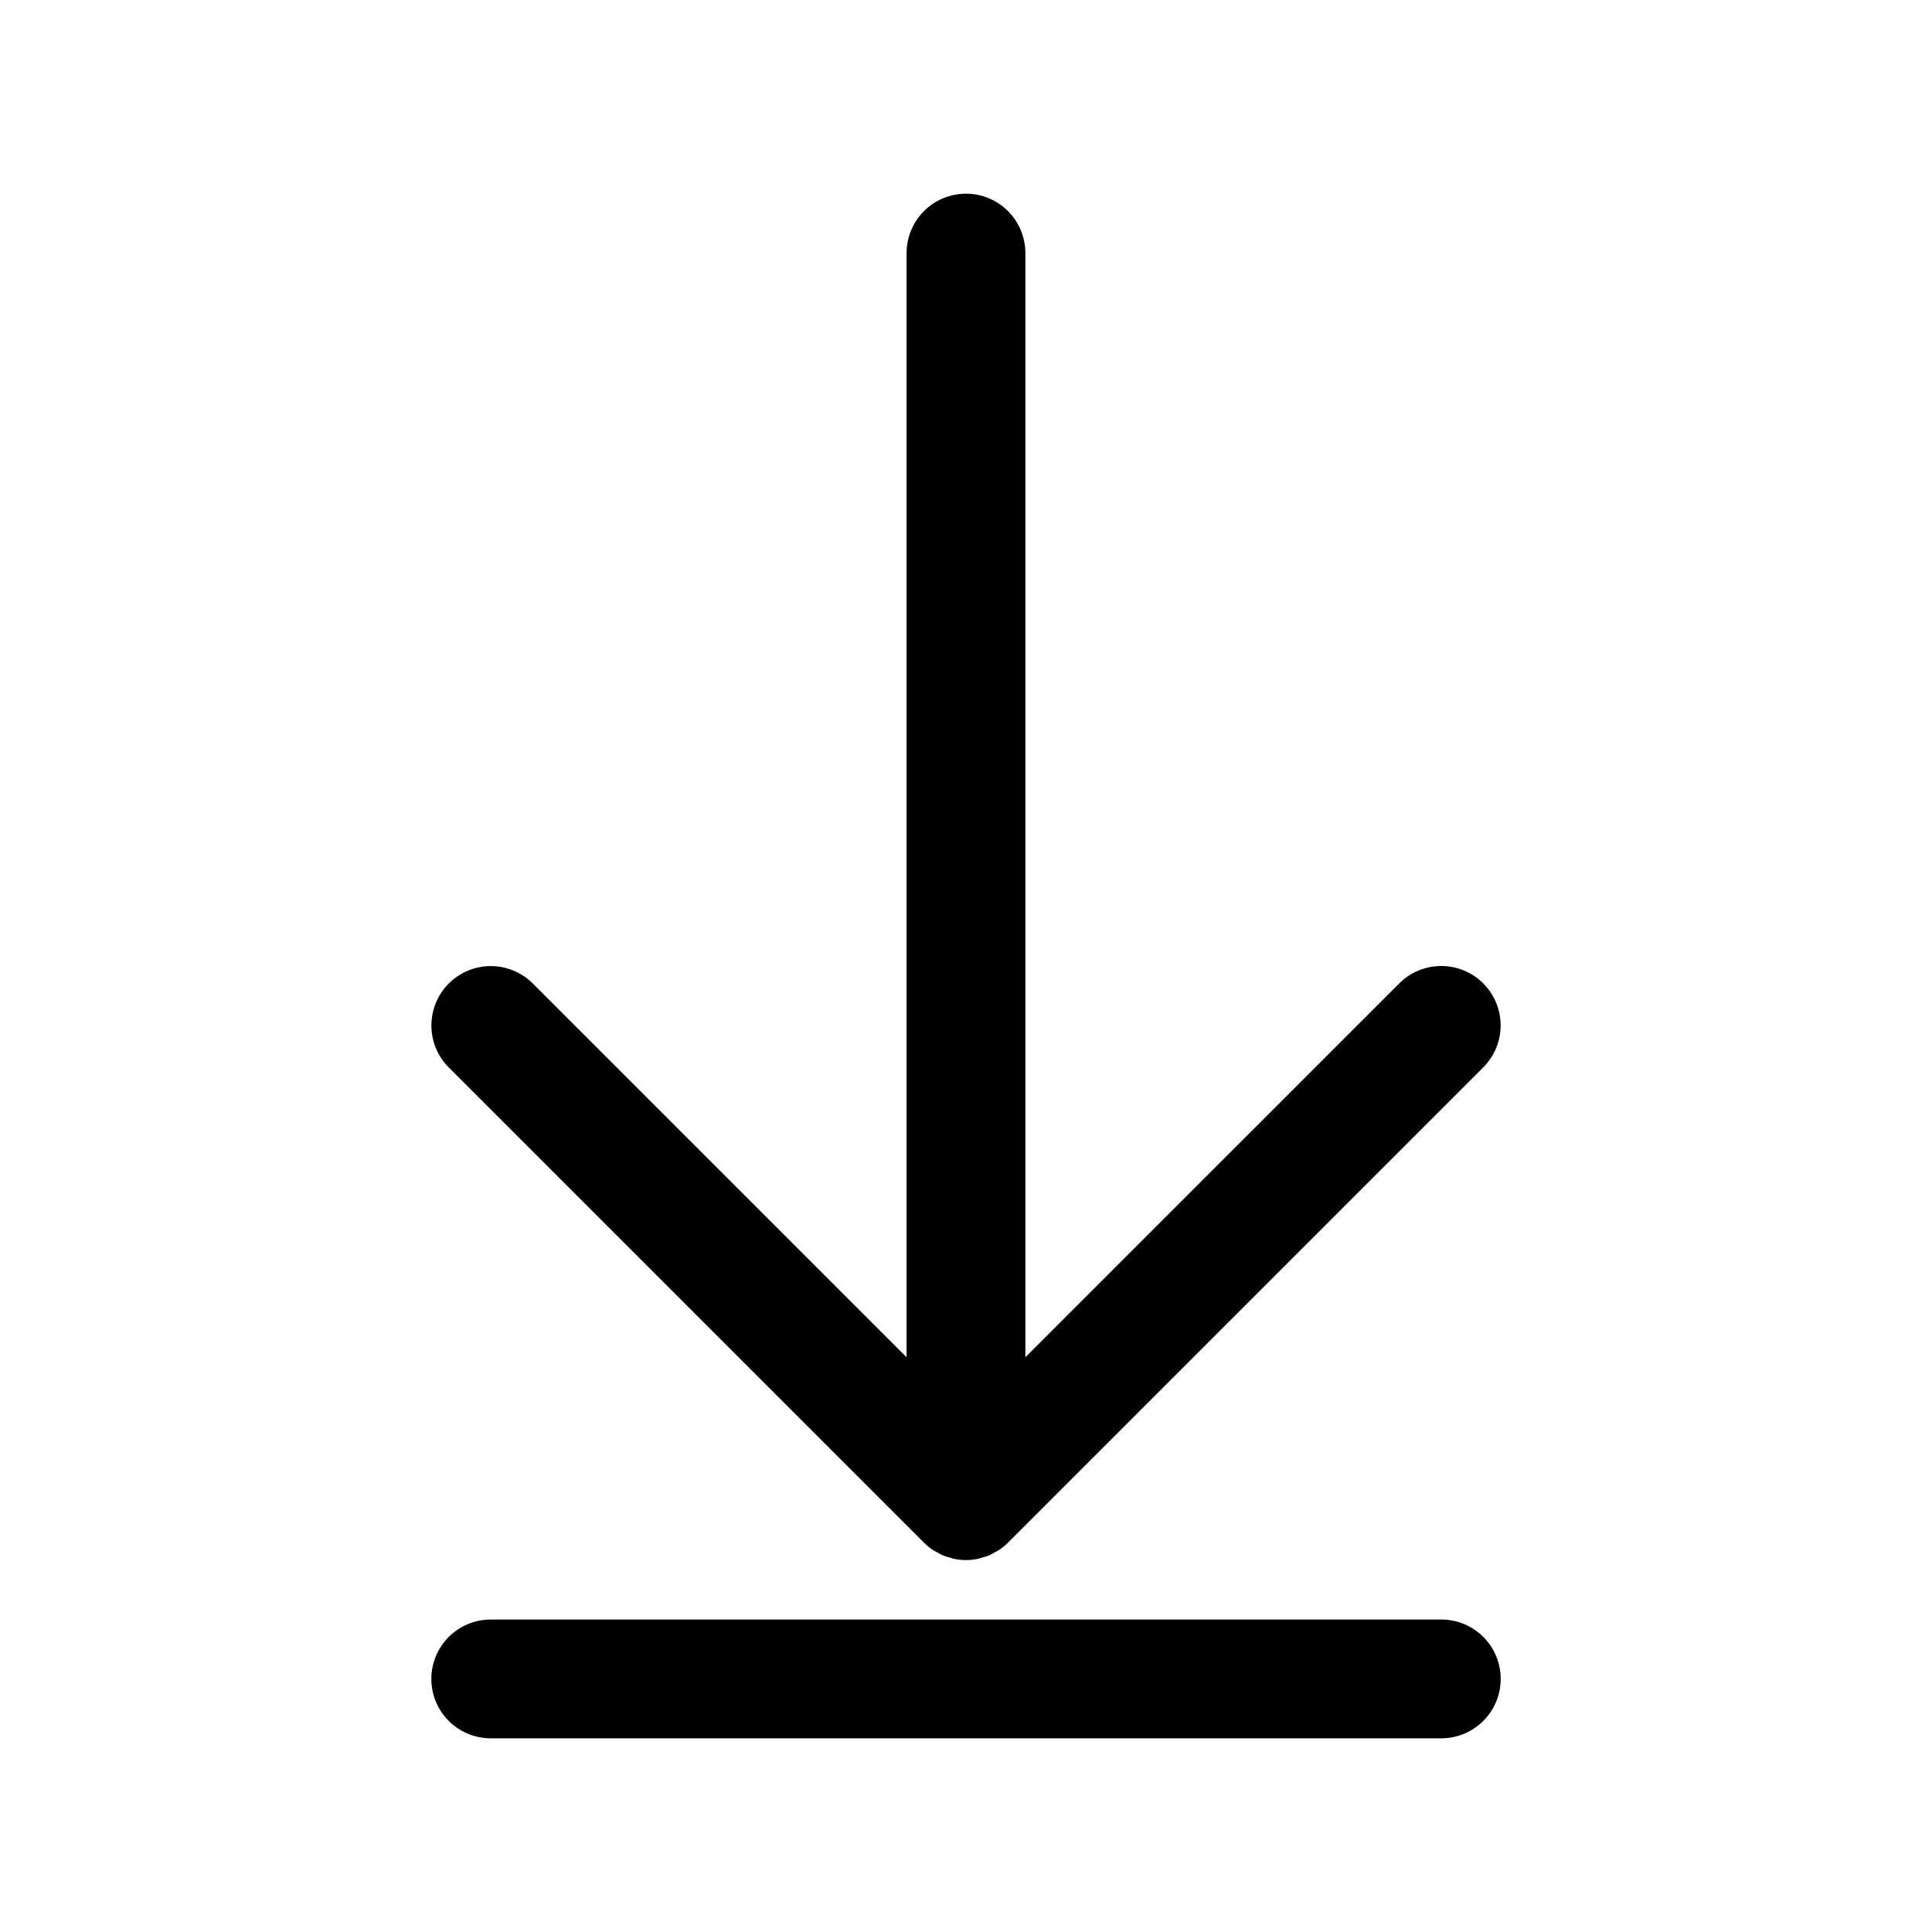
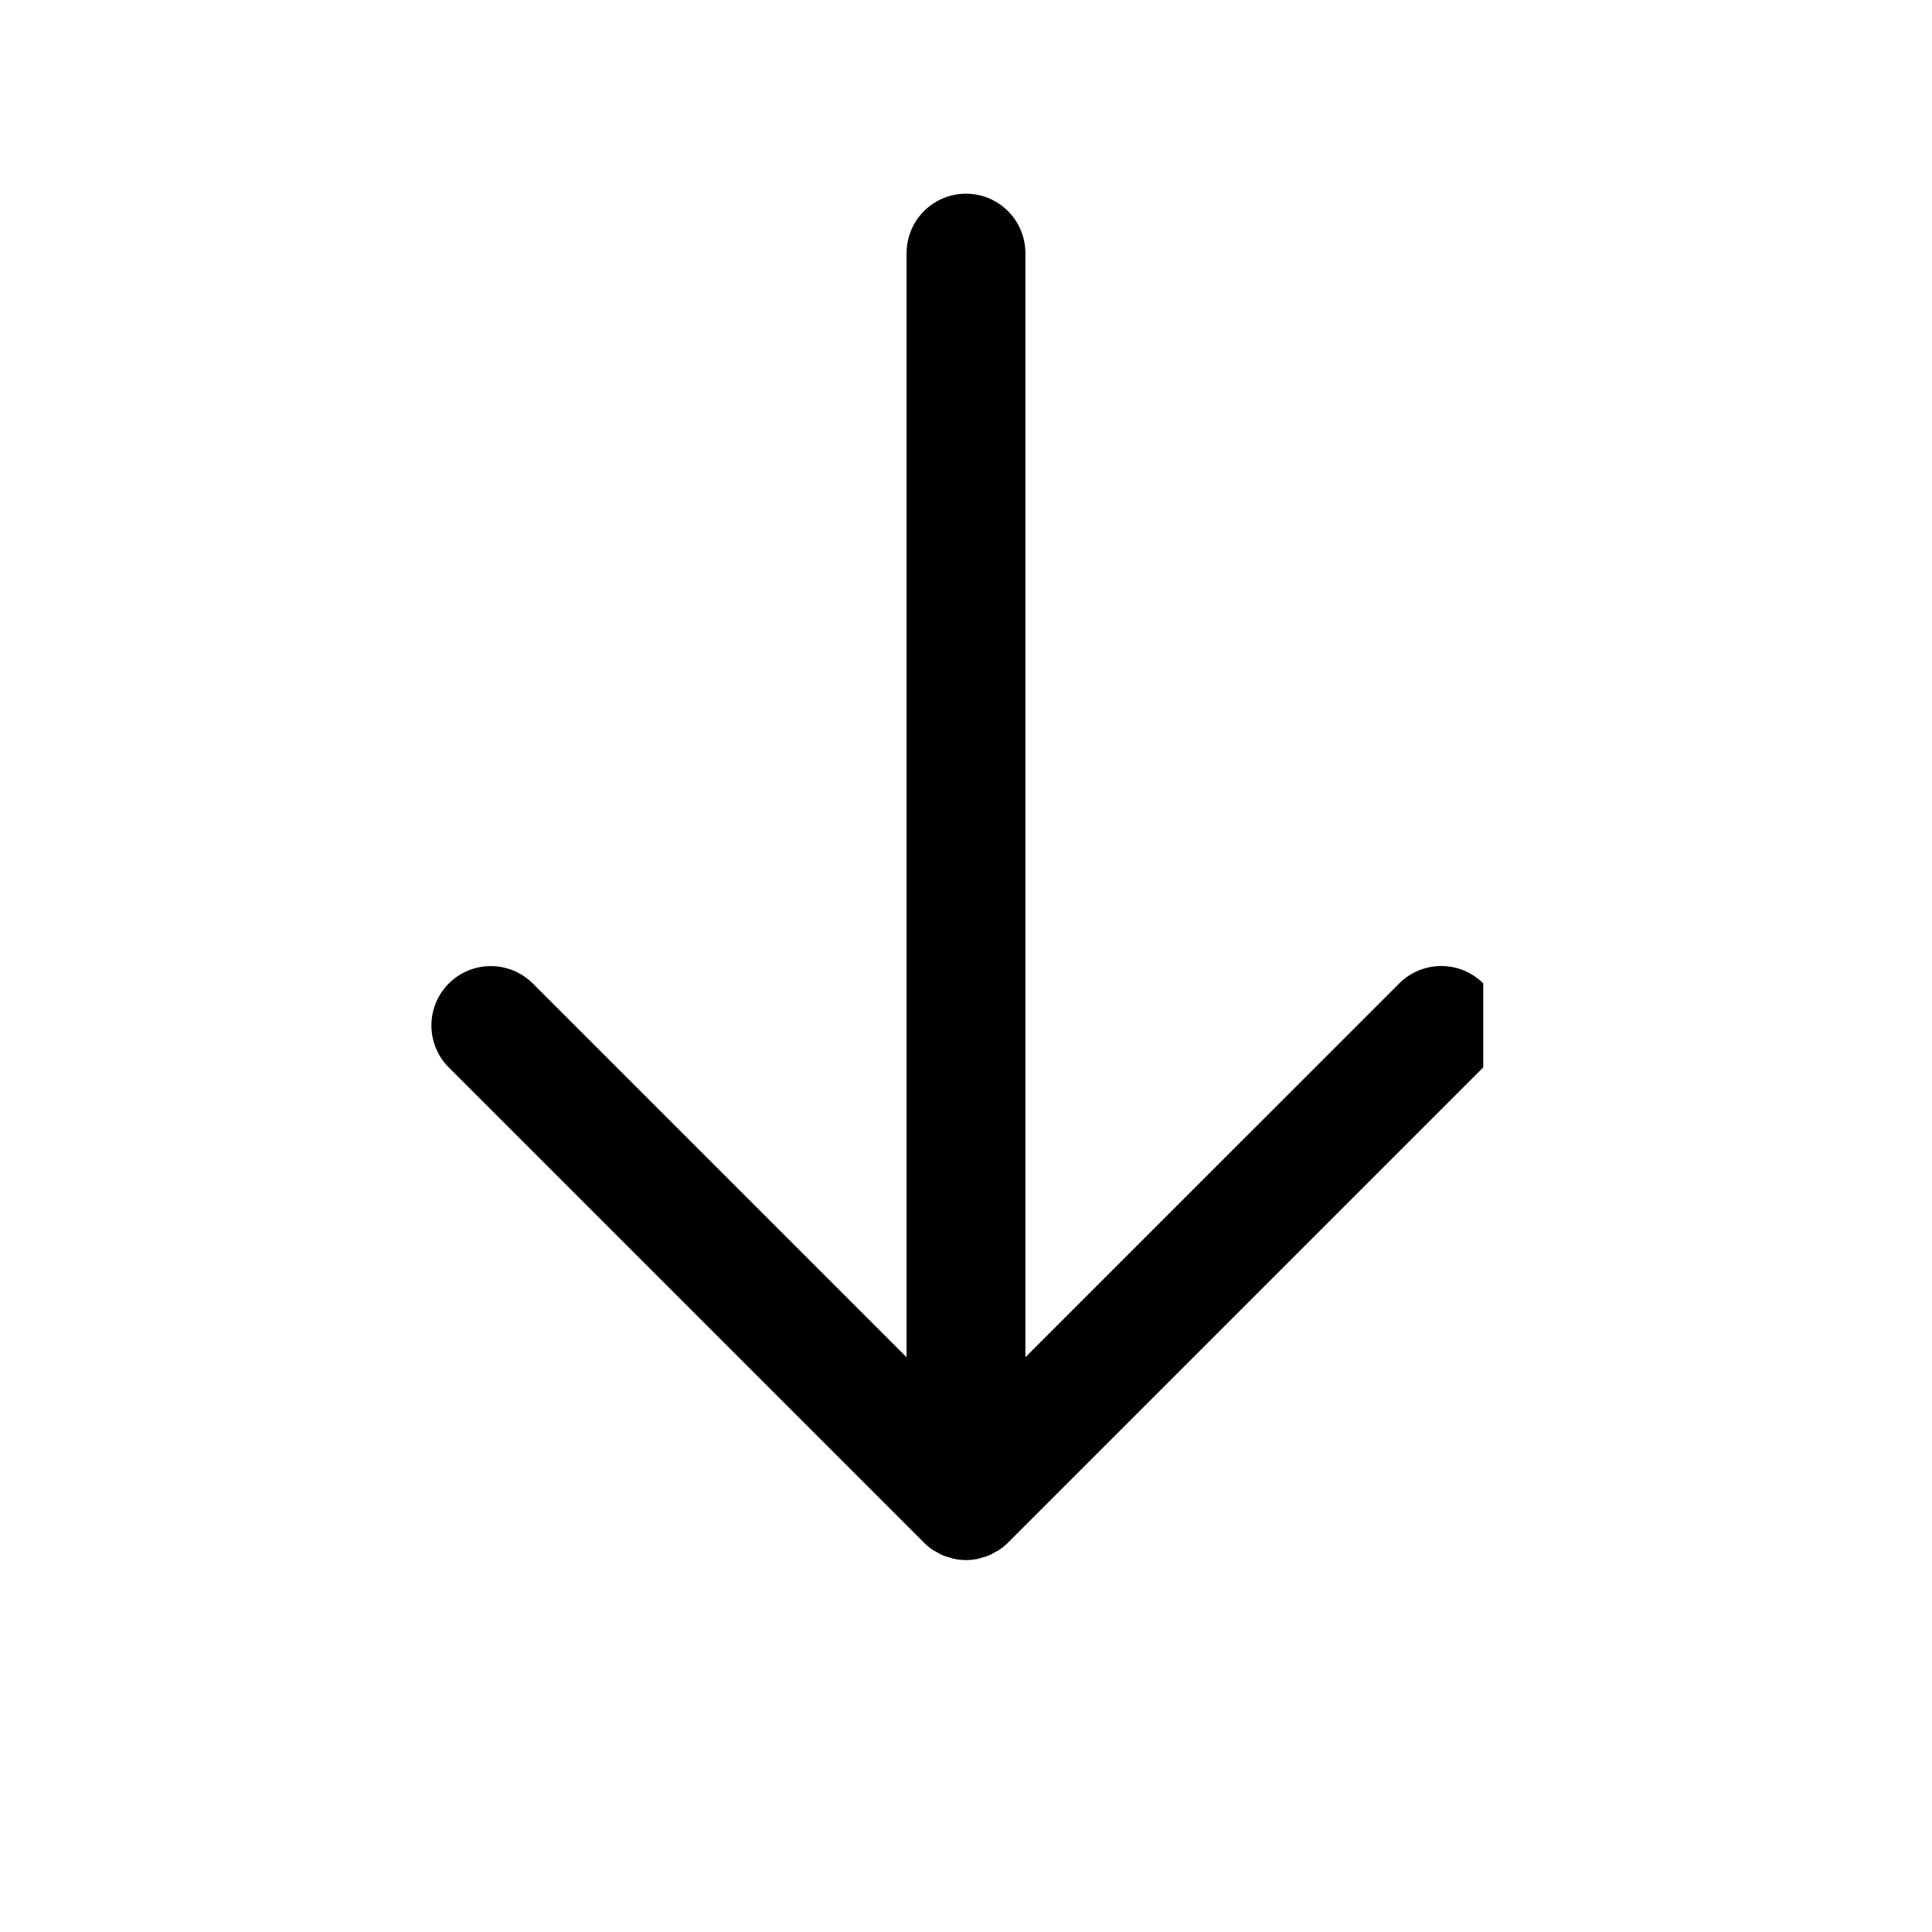
<svg xmlns="http://www.w3.org/2000/svg" fill="#000000" width="800px" height="800px" version="1.1" viewBox="144 144 512 512">
  <g>
-     <path d="m537.08 404.61c-2.953-2.953-6.957-4.609-11.133-4.609-4.172 0-8.18 1.656-11.129 4.609l-99.078 99.074v-292.61c0-5.625-3-10.824-7.871-13.637s-10.875-2.812-15.746 0-7.871 8.012-7.871 13.637v292.61l-99.078-99.074c-3.977-3.961-9.77-5.508-15.191-4.051-5.426 1.461-9.664 5.695-11.121 11.121-1.457 5.426 0.086 11.215 4.051 15.195l125.95 125.95c0.734 0.73 1.539 1.387 2.402 1.961 0.367 0.246 0.781 0.418 1.168 0.633v0.004c0.949 0.621 2.004 1.059 3.113 1.297 0.453 0.133 0.902 0.312 1.363 0.406h0.004c2.031 0.414 4.129 0.414 6.164 0 0.465-0.094 0.91-0.27 1.363-0.406 1.109-0.238 2.164-0.676 3.113-1.297 0.387-0.215 0.801-0.391 1.168-0.633v-0.004c0.863-0.574 1.668-1.23 2.402-1.961l125.95-125.95c2.953-2.953 4.613-6.957 4.613-11.133 0-4.176-1.66-8.18-4.613-11.133z" />
-     <path d="m541.7 588.93c0-4.176-1.66-8.18-4.613-11.133-2.953-2.949-6.957-4.609-11.133-4.609h-251.9c-5.625 0-10.824 3-13.637 7.871-2.812 4.871-2.812 10.875 0 15.746 2.812 4.871 8.012 7.871 13.637 7.871h251.9c4.176 0 8.18-1.66 11.133-4.613s4.613-6.957 4.613-11.133z" />
+     <path d="m537.08 404.61c-2.953-2.953-6.957-4.609-11.133-4.609-4.172 0-8.18 1.656-11.129 4.609l-99.078 99.074v-292.61c0-5.625-3-10.824-7.871-13.637s-10.875-2.812-15.746 0-7.871 8.012-7.871 13.637v292.61l-99.078-99.074c-3.977-3.961-9.77-5.508-15.191-4.051-5.426 1.461-9.664 5.695-11.121 11.121-1.457 5.426 0.086 11.215 4.051 15.195l125.95 125.95c0.734 0.73 1.539 1.387 2.402 1.961 0.367 0.246 0.781 0.418 1.168 0.633v0.004c0.949 0.621 2.004 1.059 3.113 1.297 0.453 0.133 0.902 0.312 1.363 0.406h0.004c2.031 0.414 4.129 0.414 6.164 0 0.465-0.094 0.91-0.27 1.363-0.406 1.109-0.238 2.164-0.676 3.113-1.297 0.387-0.215 0.801-0.391 1.168-0.633v-0.004c0.863-0.574 1.668-1.23 2.402-1.961l125.95-125.95z" />
  </g>
</svg>